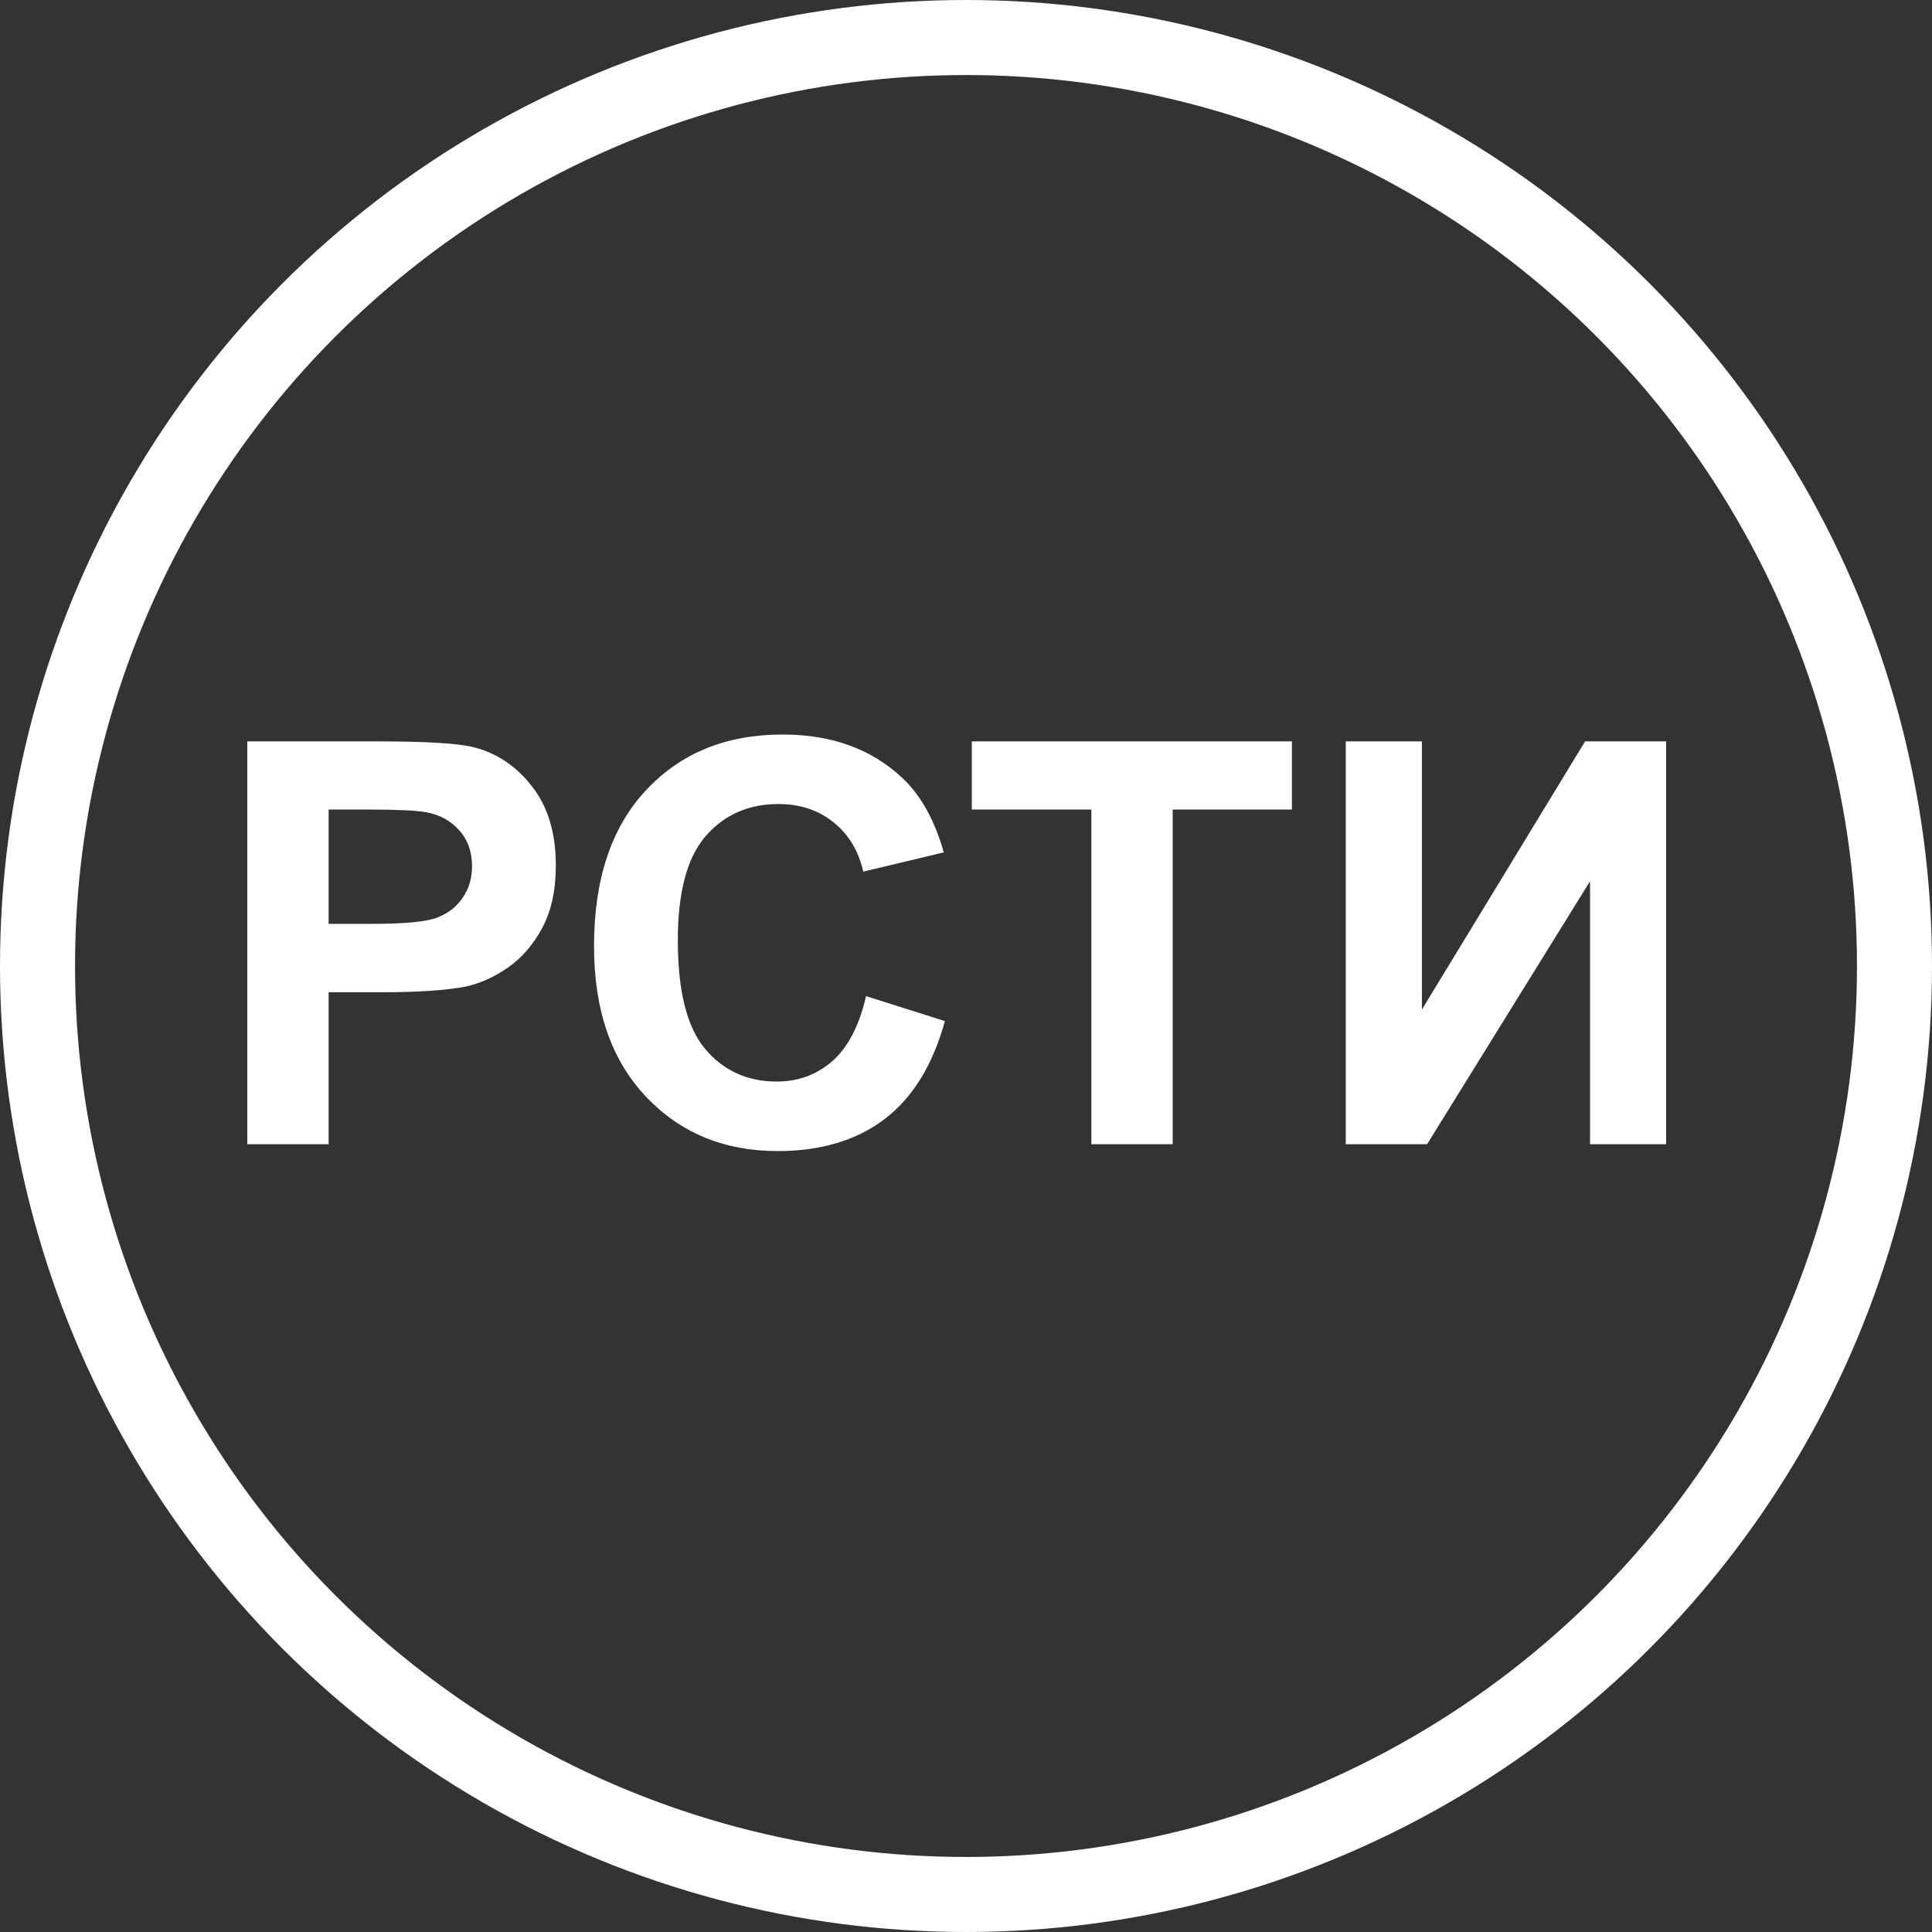
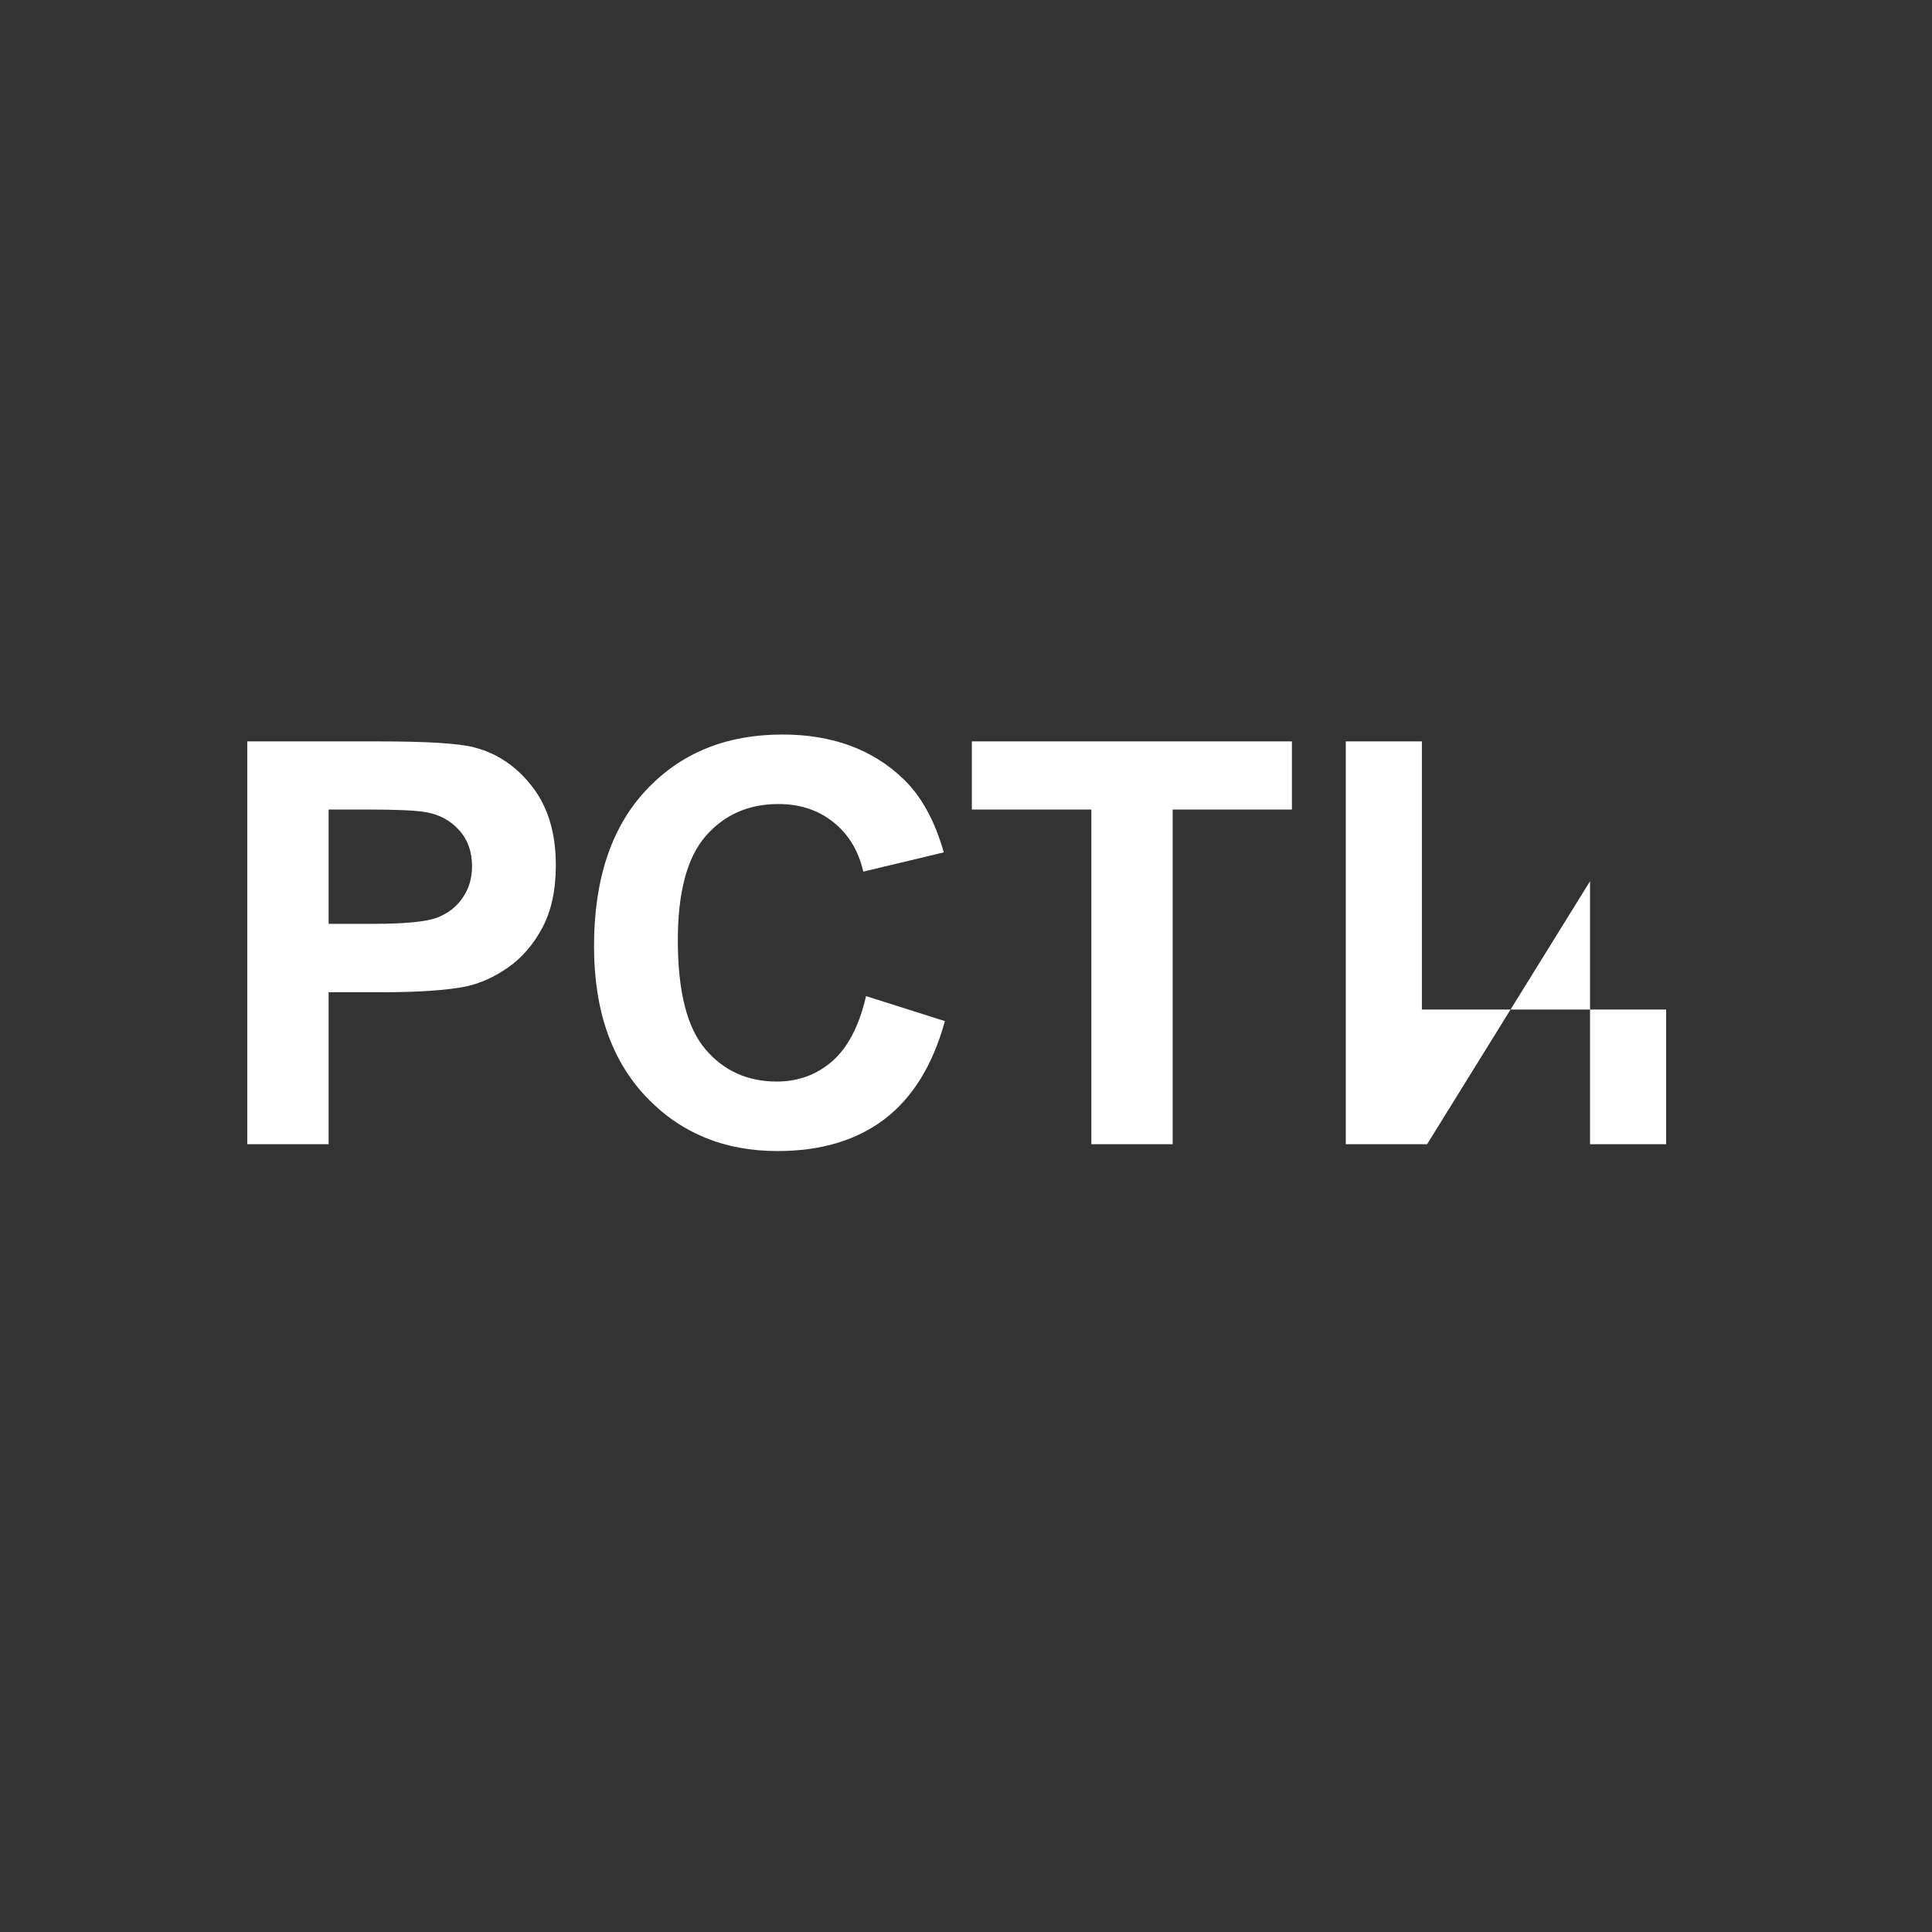
<svg xmlns="http://www.w3.org/2000/svg" width="103" height="103" viewBox="0 0 103 103" fill="none">
  <rect x="0" y="0" width="103" height="103" fill="#333333" stroke="none" />
-   <path d="M13.183 61V39.525H20.141C22.777 39.525 24.496 39.633 25.297 39.848C26.527 40.17 27.558 40.873 28.388 41.957C29.218 43.031 29.633 44.423 29.633 46.132C29.633 47.45 29.394 48.559 28.915 49.457C28.436 50.355 27.826 51.063 27.084 51.581C26.352 52.089 25.605 52.426 24.843 52.592C23.808 52.797 22.309 52.899 20.346 52.899H17.519V61H13.183ZM17.519 43.158V49.252H19.892C21.601 49.252 22.743 49.14 23.319 48.915C23.895 48.69 24.345 48.339 24.667 47.86C24.999 47.382 25.165 46.825 25.165 46.19C25.165 45.409 24.936 44.765 24.477 44.257C24.018 43.749 23.436 43.432 22.733 43.305C22.216 43.207 21.176 43.158 19.613 43.158H17.519ZM46.171 53.105L50.375 54.438C49.73 56.781 48.656 58.524 47.152 59.667C45.658 60.8 43.759 61.366 41.454 61.366C38.602 61.366 36.259 60.395 34.423 58.451C32.587 56.498 31.669 53.832 31.669 50.453C31.669 46.879 32.592 44.105 34.438 42.133C36.283 40.15 38.71 39.159 41.718 39.159C44.345 39.159 46.478 39.935 48.119 41.488C49.096 42.406 49.828 43.725 50.316 45.443L46.024 46.469C45.77 45.355 45.238 44.477 44.428 43.832C43.627 43.188 42.65 42.865 41.498 42.865C39.906 42.865 38.612 43.437 37.616 44.579C36.63 45.722 36.137 47.572 36.137 50.131C36.137 52.846 36.625 54.779 37.602 55.932C38.578 57.084 39.848 57.66 41.41 57.66C42.562 57.66 43.554 57.294 44.384 56.562C45.214 55.829 45.81 54.677 46.171 53.105ZM58.183 61V43.158H51.81V39.525H68.876V43.158H62.519V61H58.183ZM71.747 39.525H75.805V53.822L84.506 39.525H88.827V61H84.769V46.981L76.083 61H71.747V39.525Z" fill="white" />
-   <circle cx="51.5" cy="51.5" r="49.5" stroke="white" stroke-width="4" />
+   <path d="M13.183 61V39.525H20.141C22.777 39.525 24.496 39.633 25.297 39.848C26.527 40.17 27.558 40.873 28.388 41.957C29.218 43.031 29.633 44.423 29.633 46.132C29.633 47.45 29.394 48.559 28.915 49.457C28.436 50.355 27.826 51.063 27.084 51.581C26.352 52.089 25.605 52.426 24.843 52.592C23.808 52.797 22.309 52.899 20.346 52.899H17.519V61H13.183ZM17.519 43.158V49.252H19.892C21.601 49.252 22.743 49.14 23.319 48.915C23.895 48.69 24.345 48.339 24.667 47.86C24.999 47.382 25.165 46.825 25.165 46.19C25.165 45.409 24.936 44.765 24.477 44.257C24.018 43.749 23.436 43.432 22.733 43.305C22.216 43.207 21.176 43.158 19.613 43.158H17.519ZM46.171 53.105L50.375 54.438C49.73 56.781 48.656 58.524 47.152 59.667C45.658 60.8 43.759 61.366 41.454 61.366C38.602 61.366 36.259 60.395 34.423 58.451C32.587 56.498 31.669 53.832 31.669 50.453C31.669 46.879 32.592 44.105 34.438 42.133C36.283 40.15 38.71 39.159 41.718 39.159C44.345 39.159 46.478 39.935 48.119 41.488C49.096 42.406 49.828 43.725 50.316 45.443L46.024 46.469C45.77 45.355 45.238 44.477 44.428 43.832C43.627 43.188 42.65 42.865 41.498 42.865C39.906 42.865 38.612 43.437 37.616 44.579C36.63 45.722 36.137 47.572 36.137 50.131C36.137 52.846 36.625 54.779 37.602 55.932C38.578 57.084 39.848 57.66 41.41 57.66C42.562 57.66 43.554 57.294 44.384 56.562C45.214 55.829 45.81 54.677 46.171 53.105ZM58.183 61V43.158H51.81V39.525H68.876V43.158H62.519V61H58.183ZM71.747 39.525H75.805V53.822H88.827V61H84.769V46.981L76.083 61H71.747V39.525Z" fill="white" />
</svg>